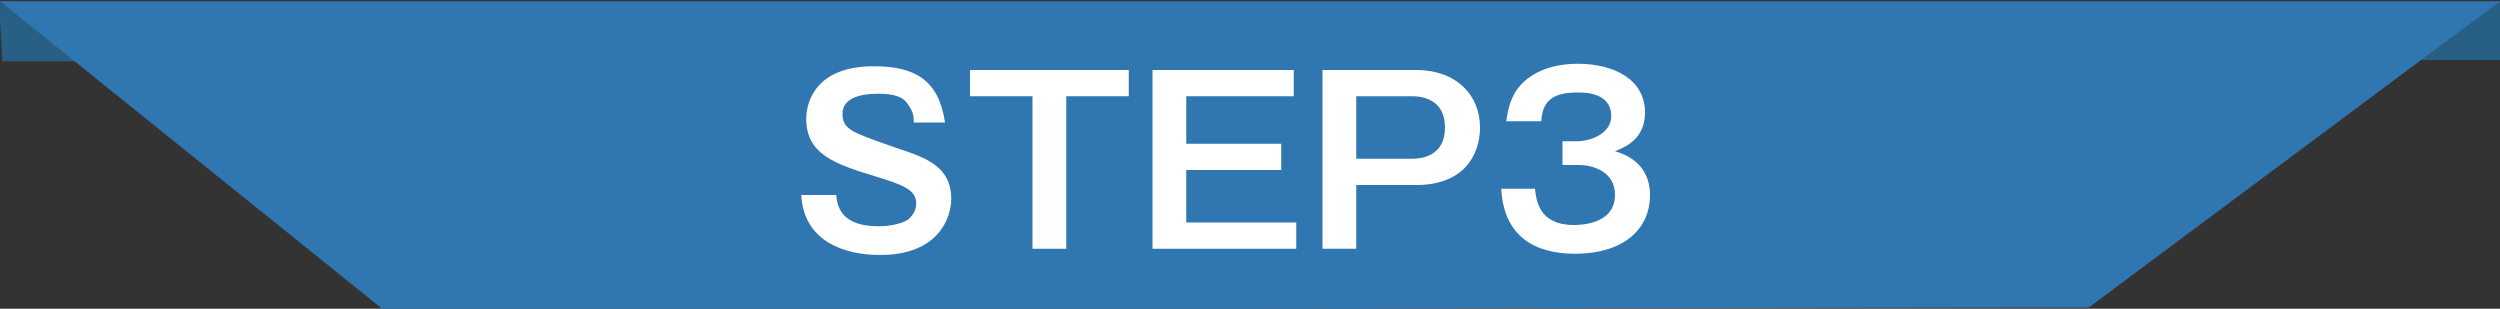
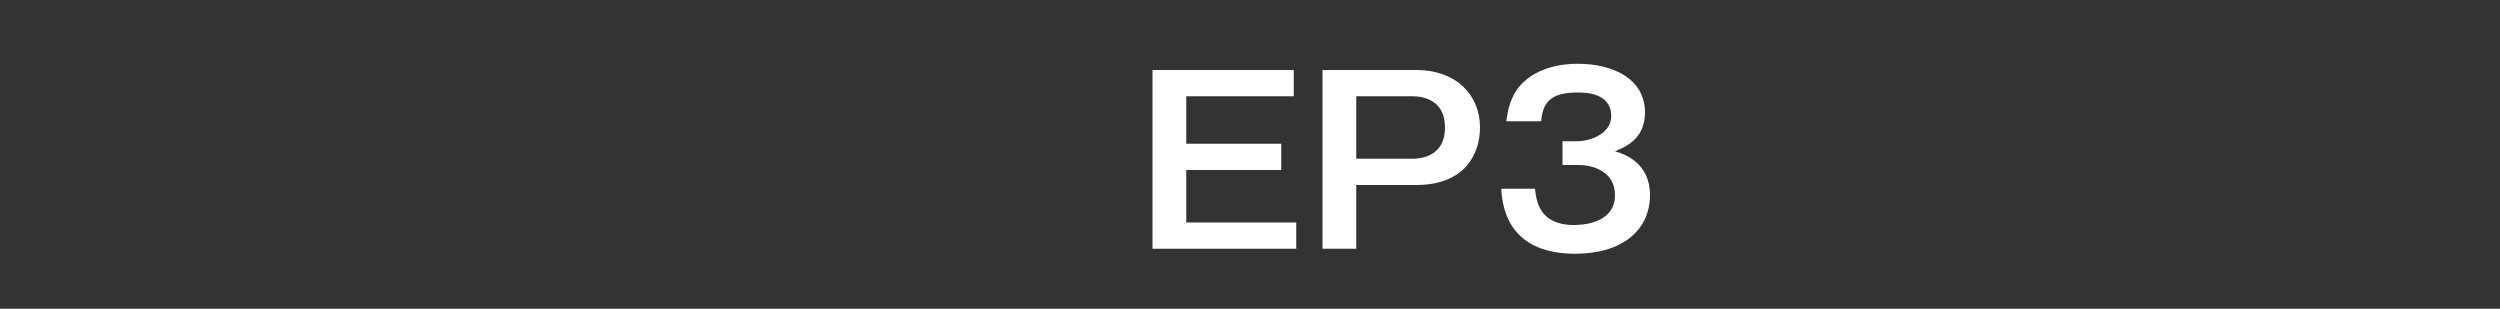
<svg xmlns="http://www.w3.org/2000/svg" xmlns:xlink="http://www.w3.org/1999/xlink" version="1.1" id="レイヤー_1" x="0px" y="0px" viewBox="0 0 200 24.7" style="enable-background:new 0 0 200 24.7;" xml:space="preserve">
  <rect x="0" y="0" width="200" height="24.7" fill="#333333" stroke="none" />
  <style type="text/css">
	.st0{clip-path:url(#SVGID_2_);fill:#285F84;}
	.st1{clip-path:url(#SVGID_2_);fill:#3077B2;}
	.st2{fill:#FFFFFF;}
</style>
  <g>
    <defs>
-       <rect id="SVGID_1_" y="0.1" width="200" height="37.9" />
-     </defs>
+       </defs>
    <clipPath id="SVGID_2_">
      <use xlink:href="#SVGID_1_" style="overflow:visible;" />
    </clipPath>
-     <polygon class="st0" points="-0.1,-0.1 0.2,4.9 14.5,4.9  " />
-     <polygon class="st0" points="200,0 200.7,4.8 187.3,4.8  " />
    <polygon class="st1" points="200,0.1 167.1,24.6 30.7,24.8 0,0.1 0,-0.2 200,-0.2  " />
  </g>
  <g>
-     <path class="st2" d="M73.1,9.6c0-0.5-0.2-0.9-0.5-1.3c-0.3-0.5-1-0.8-2.3-0.8c-0.6,0-2.9,0-2.9,1.6c0,1.3,0.8,1.5,4.5,2.8   c2.1,0.7,4.2,1.4,4.2,4c0,1.5-1,4.5-5.7,4.5c-2.7,0-6.1-1-6.3-4.8h2.8c0.1,1.6,1.1,2.5,3.4,2.5c0.6,0,1.6-0.1,2.3-0.5   c0.4-0.3,0.7-0.8,0.7-1.3c0-1.1-1-1.5-3.3-2.2c-3.3-1-5.5-1.8-5.5-4.6c0-1.5,0.9-4.2,5.4-4.2c3.3,0,5.2,1.1,5.7,4.5H73.1z" />
-     <path class="st2" d="M90.3,5.6v2.1h-5v12.2h-2.7V7.7h-5V5.6H90.3z" />
    <path class="st2" d="M103.5,5.6v2.1h-8.6v3.8h7.6v2.1h-7.6v4.2h8.8v2.1H92.2V5.6H103.5z" />
    <path class="st2" d="M113.3,5.6c3.2,0,5.1,2,5.1,4.6c0,2.1-1.2,4.6-5.1,4.6h-4.8v5.1h-2.7V5.6H113.3z M108.5,7.7v5h4.5   c0.7,0,2.6-0.2,2.6-2.5c0-2.3-1.9-2.5-2.6-2.5H108.5z" />
    <path class="st2" d="M122.8,15.1c0.1,0.9,0.3,2.9,3.1,2.9c0.4,0,3.3,0,3.3-2.4c0-1.9-1.8-2.4-2.9-2.4H125v-1.9h1.1   c1.3,0,2.8-0.7,2.8-2c0-1.9-2.1-1.9-2.7-1.9c-1.9,0-2.8,0.6-2.9,2.3h-2.8c0.1-0.6,0.2-1.6,0.9-2.6c1.3-1.7,3.5-2,4.8-2   c3,0,5.4,1.3,5.4,3.9c0,2.2-1.7,2.8-2.4,3.1c0.7,0.2,2.8,0.9,2.8,3.5c0,2.8-2.2,4.7-6,4.7c-3.1,0-5.7-1.3-5.9-5.2H122.8z" />
  </g>
</svg>